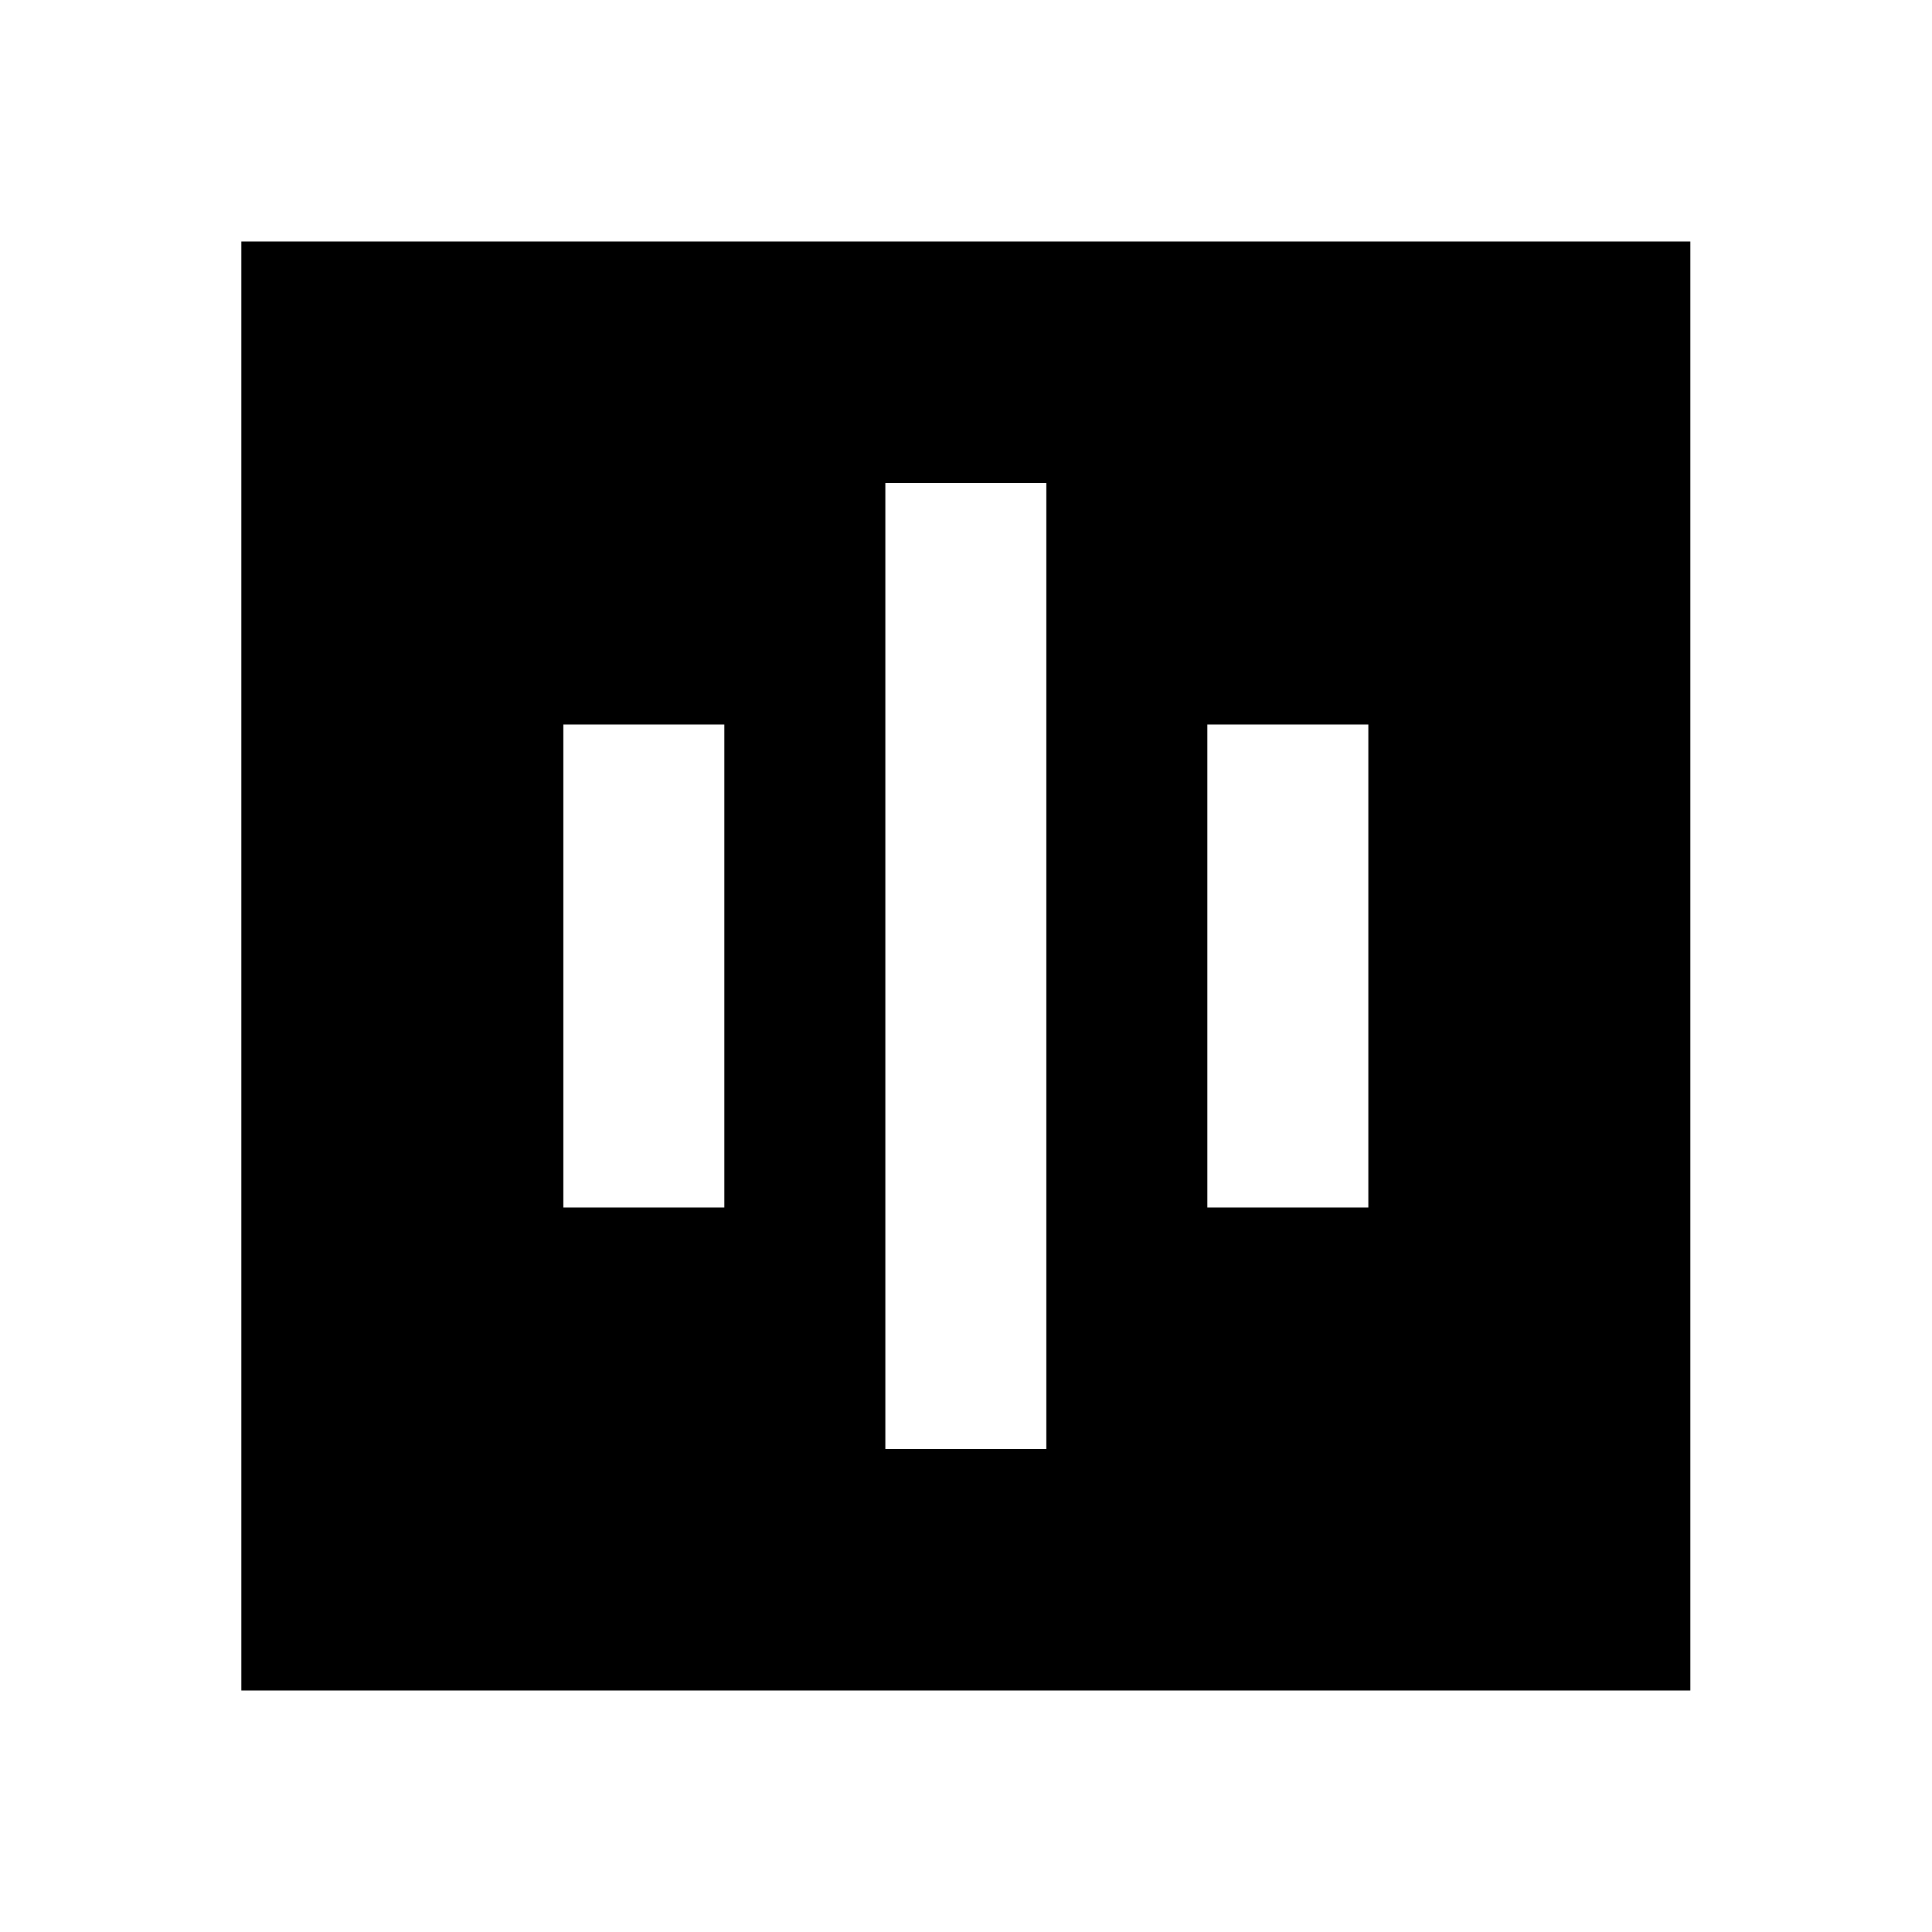
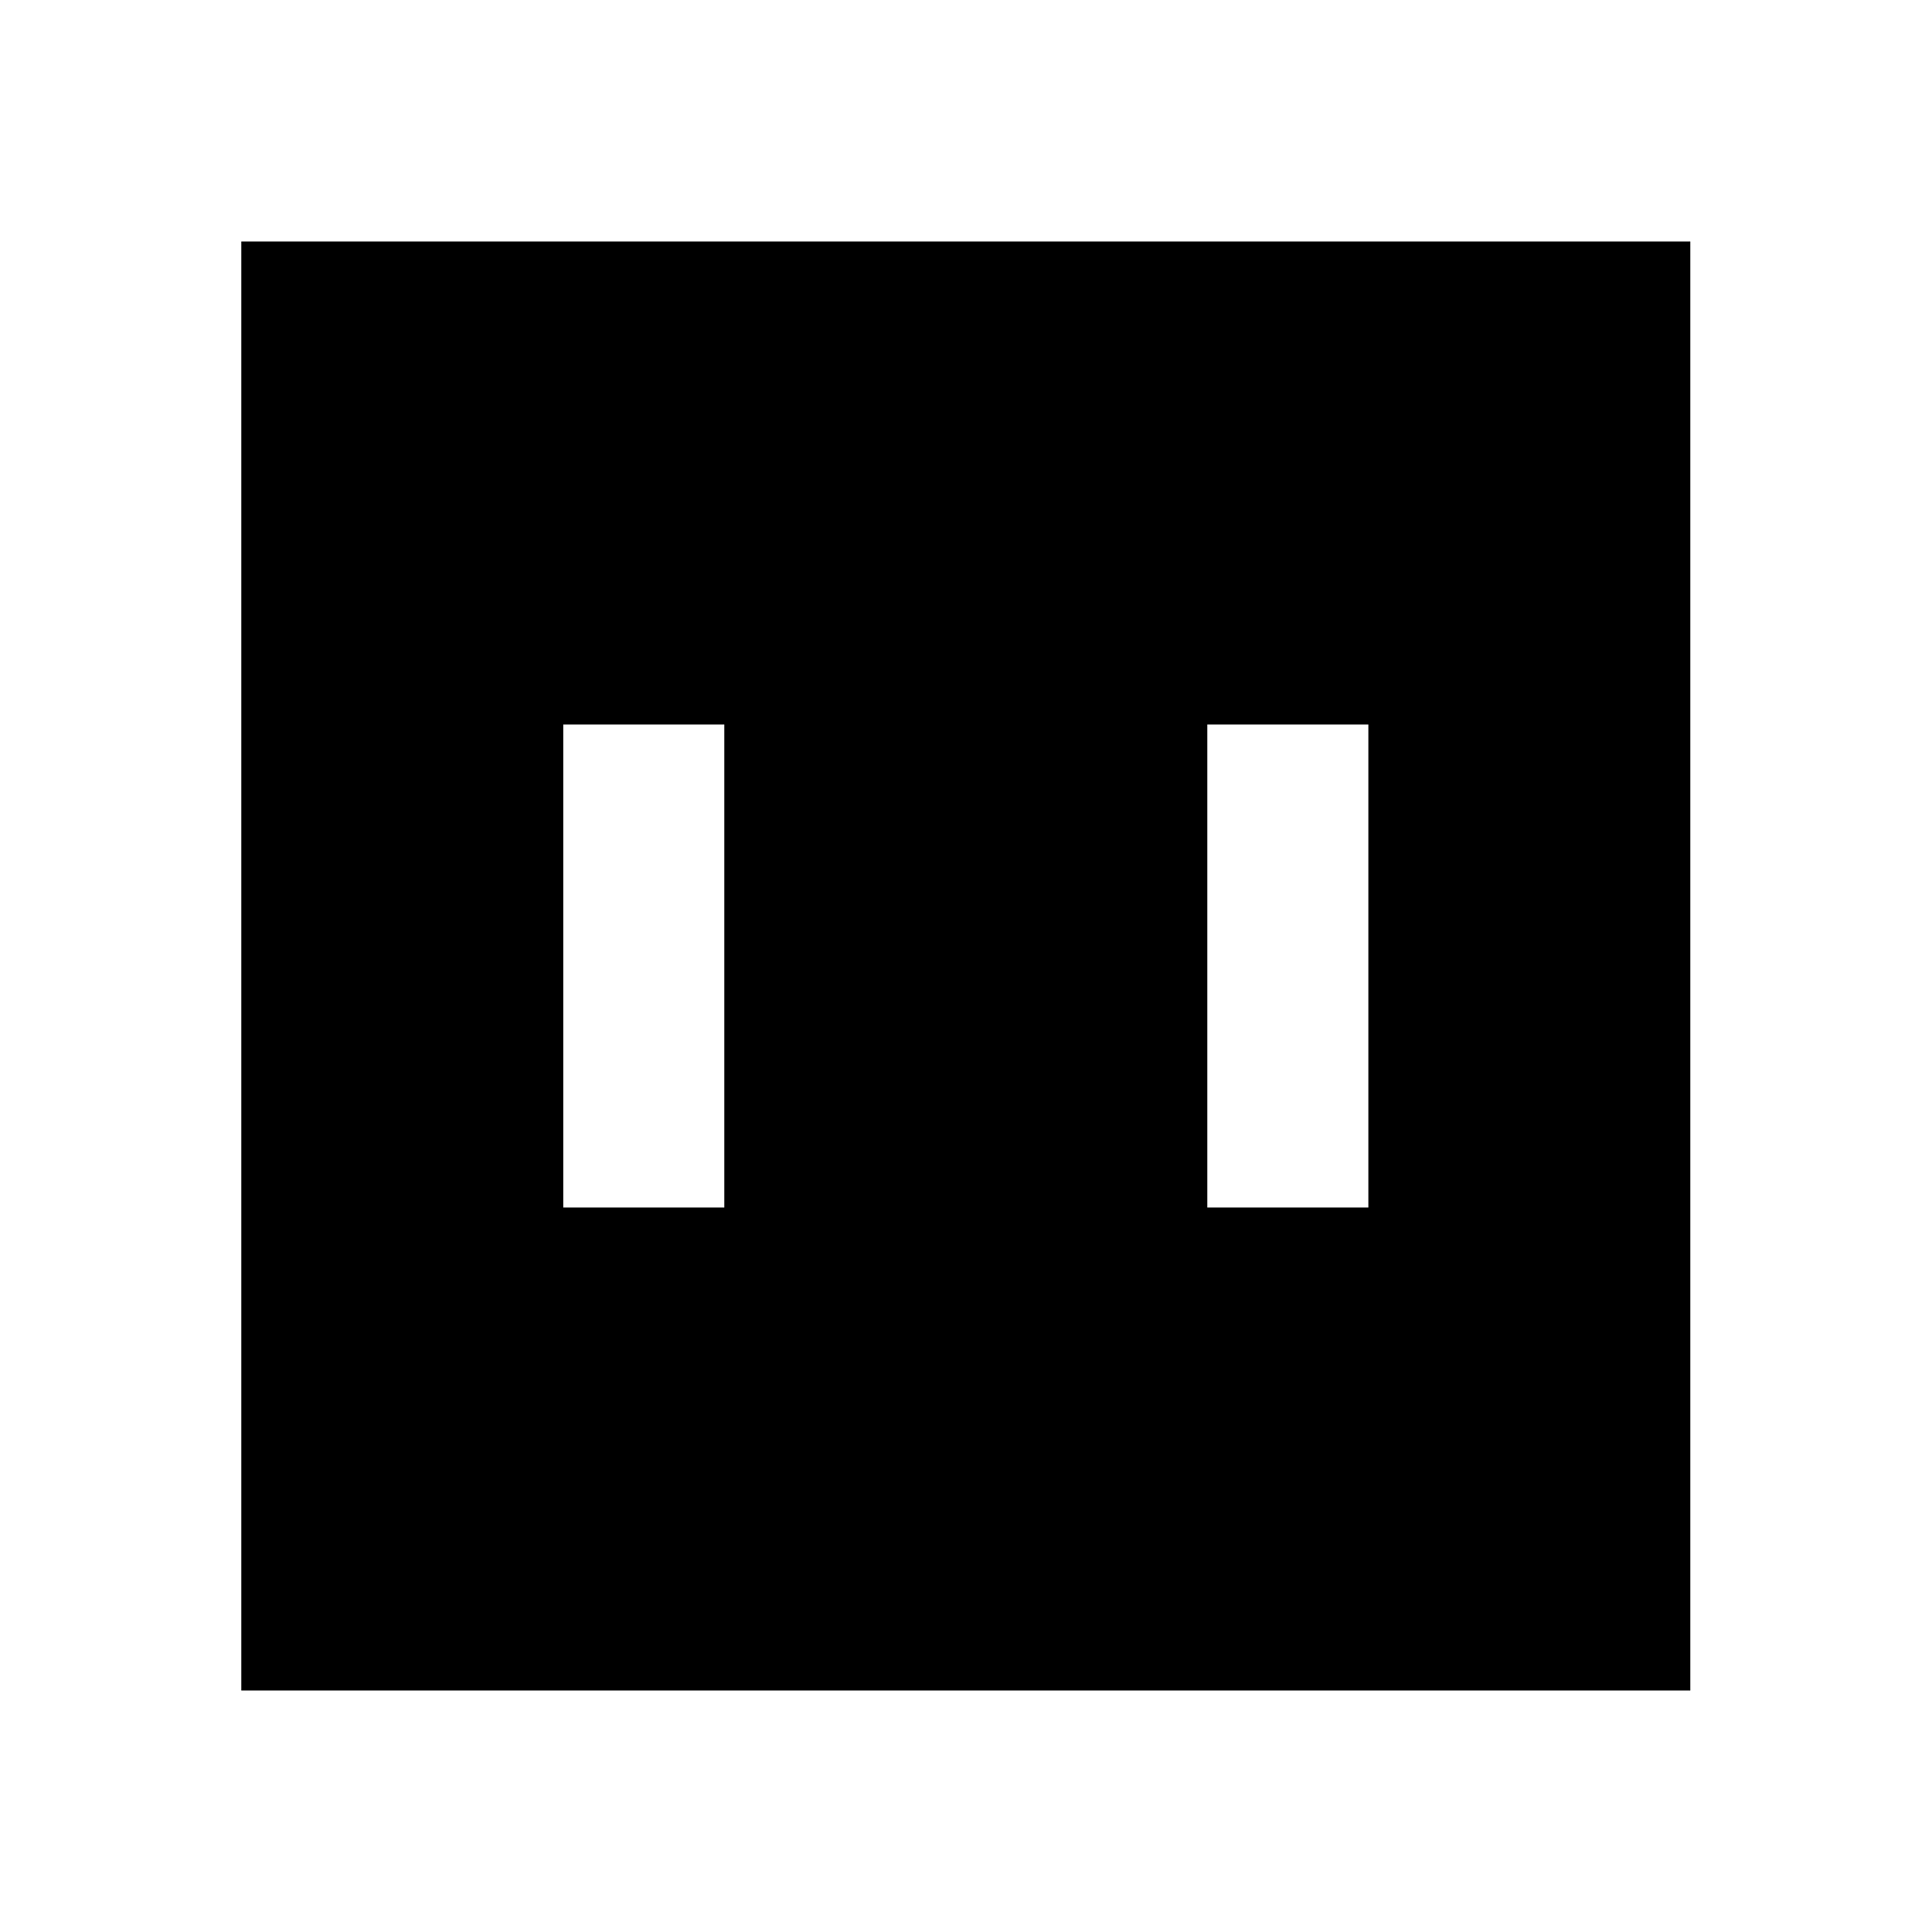
<svg xmlns="http://www.w3.org/2000/svg" viewBox="0 0 24 24" fill="currentColor">
-   <path d="M20.998 3V21H2.998V3H20.998ZM12.998 6H10.998V18H12.998V6ZM8.998 9H6.998V15H8.998V9ZM16.998 9H14.998V15H16.998V9Z" />
+   <path d="M20.998 3V21H2.998V3H20.998ZM12.998 6V18H12.998V6ZM8.998 9H6.998V15H8.998V9ZM16.998 9H14.998V15H16.998V9Z" />
</svg>